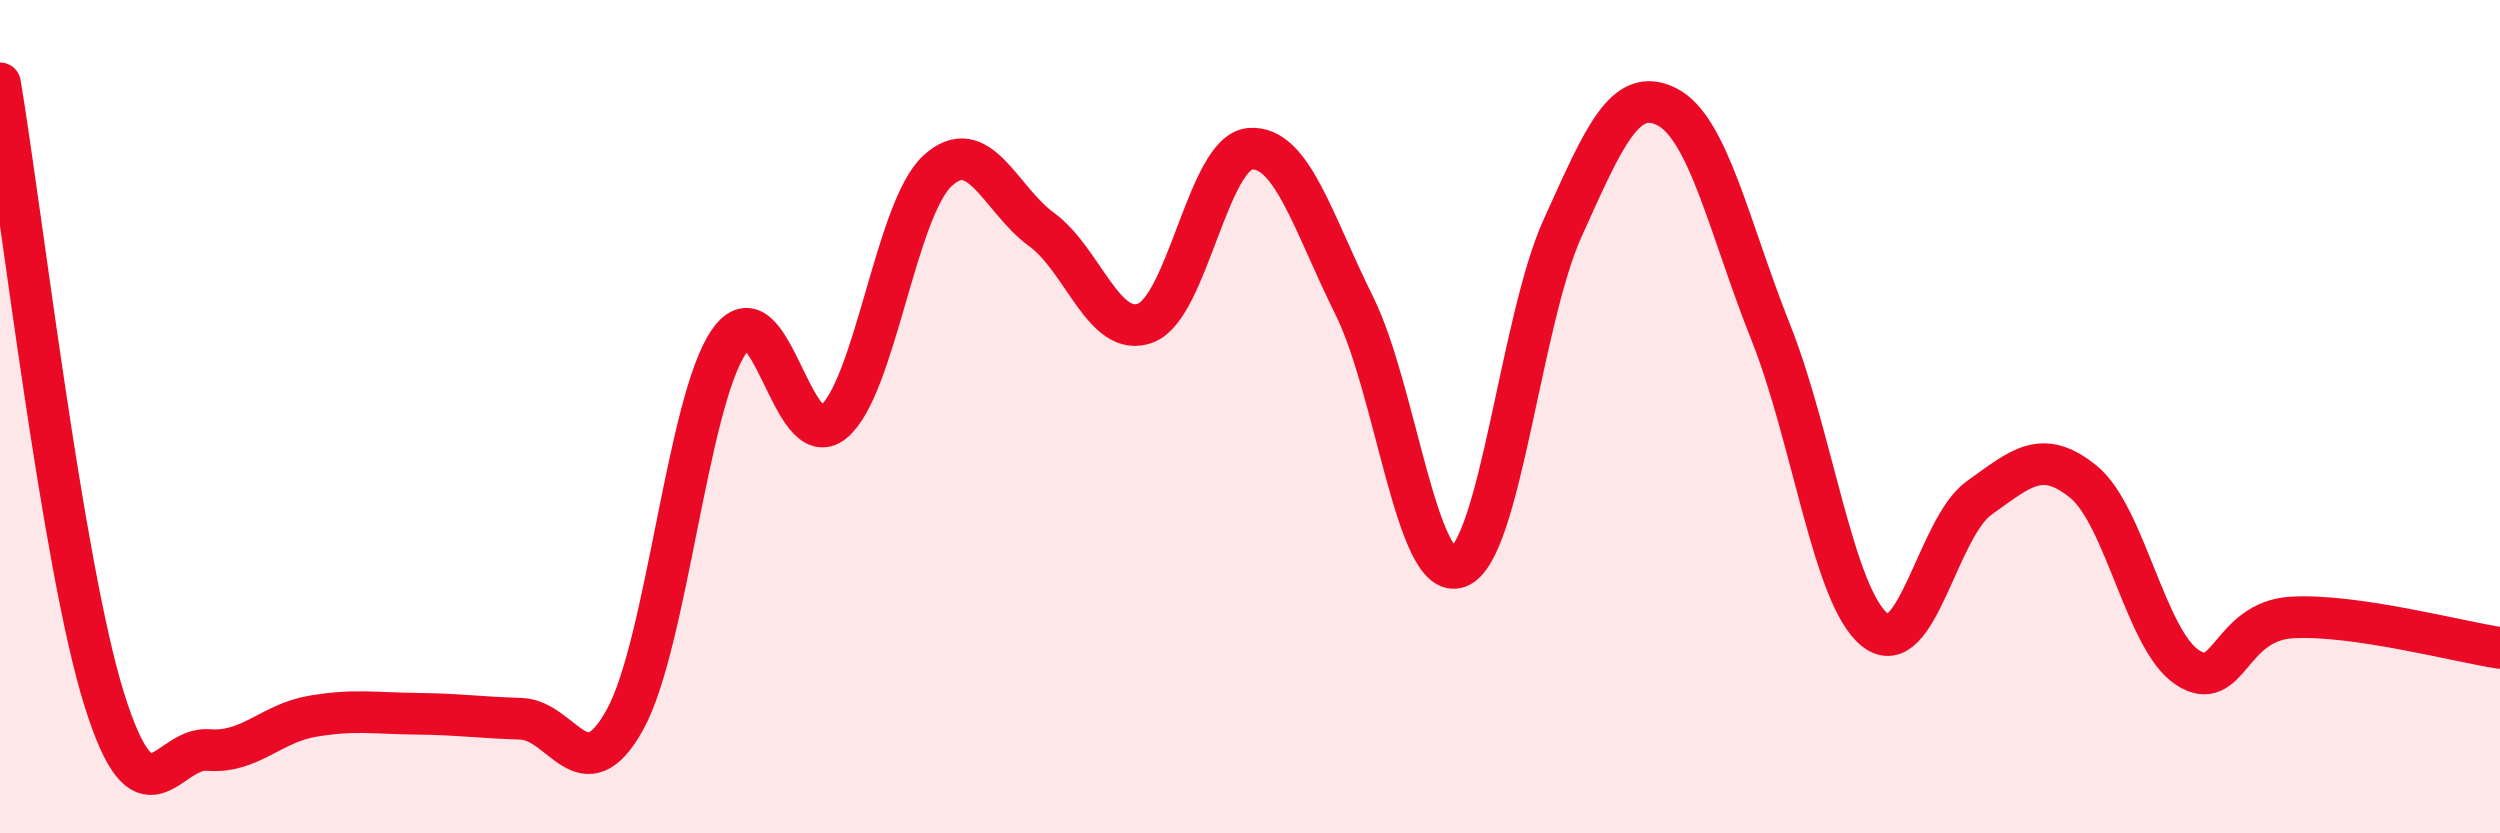
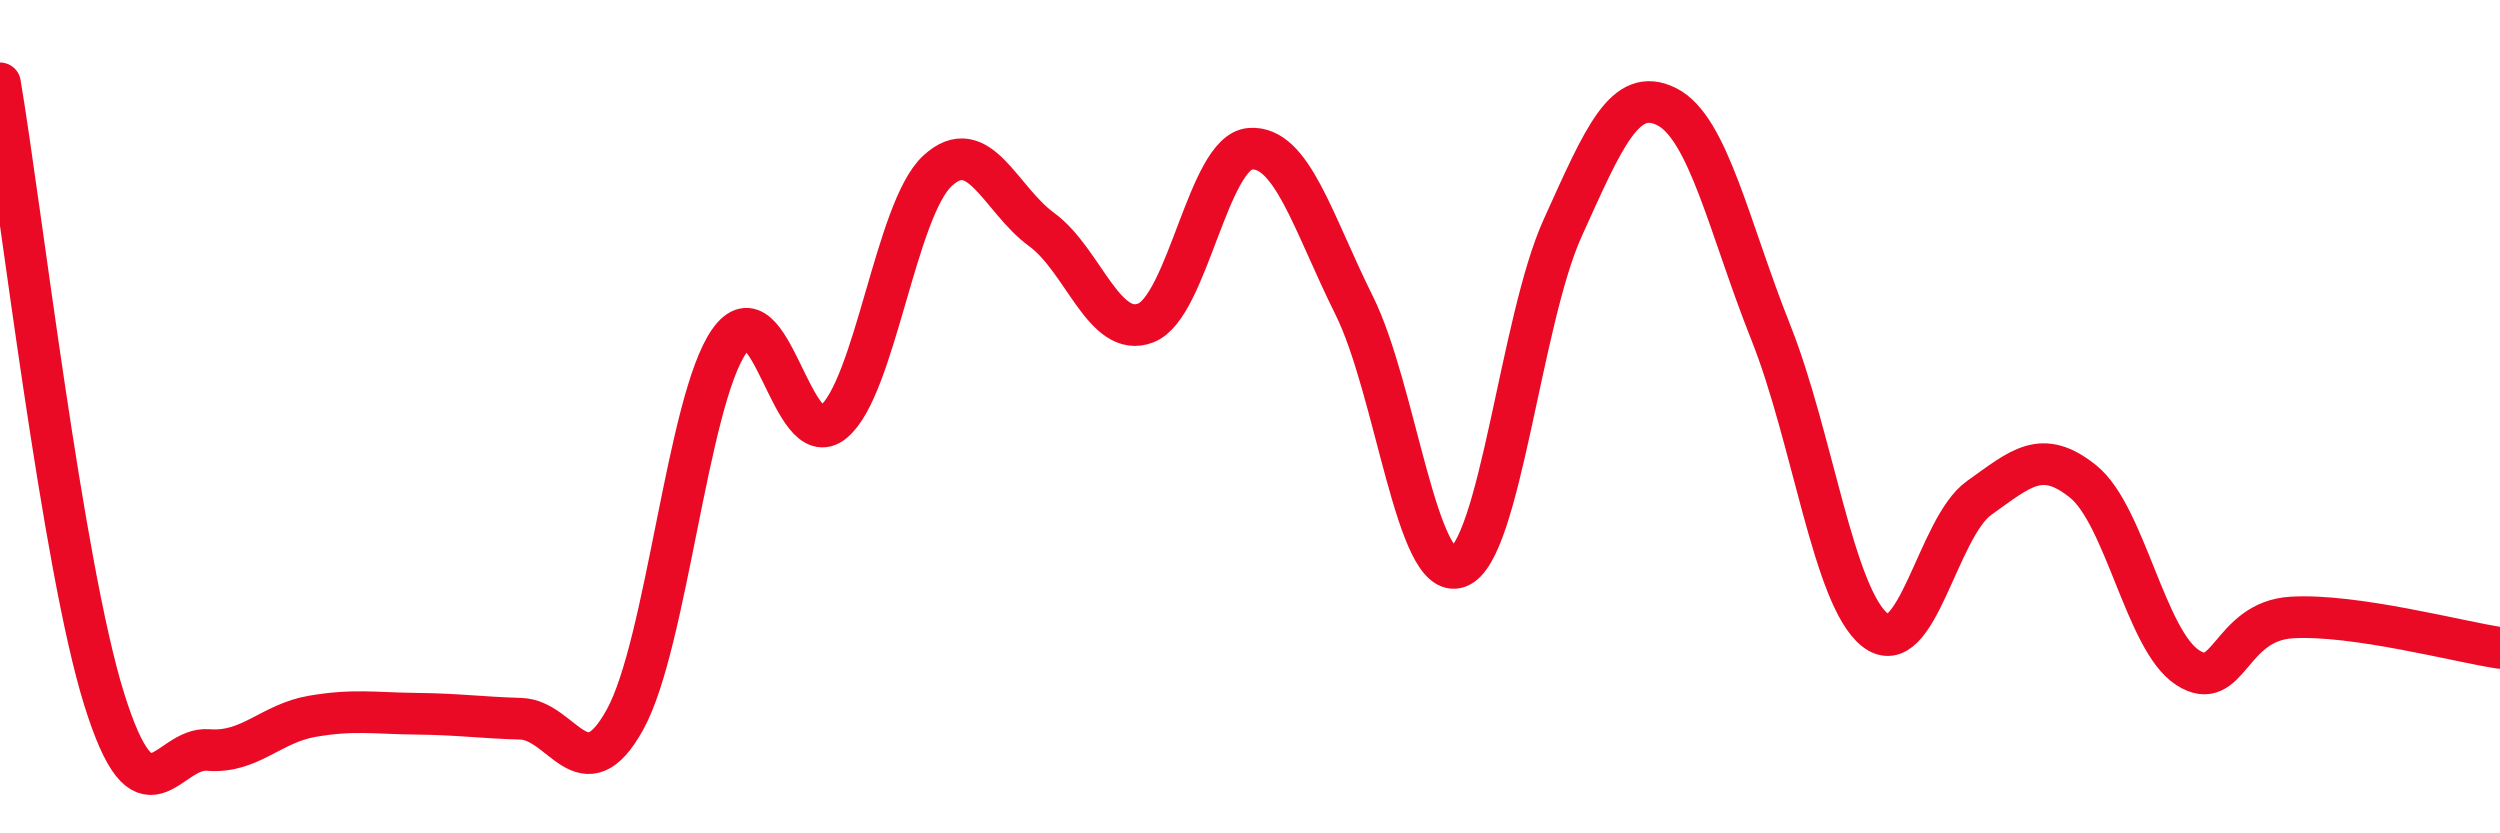
<svg xmlns="http://www.w3.org/2000/svg" width="60" height="20" viewBox="0 0 60 20">
-   <path d="M 0,2 C 0.5,4.96 1.5,13.58 2.5,16.78 C 3.5,19.98 4,17.92 5,18 C 6,18.08 6.5,17.36 7.5,17.19 C 8.5,17.02 9,17.12 10,17.13 C 11,17.14 11.5,17.22 12.5,17.25 C 13.5,17.28 14,19.08 15,17.27 C 16,15.46 16.5,9.62 17.5,8.19 C 18.5,6.76 19,10.95 20,10.13 C 21,9.31 21.5,5.02 22.5,4.1 C 23.5,3.18 24,4.78 25,5.51 C 26,6.24 26.5,8.14 27.5,7.75 C 28.5,7.36 29,3.65 30,3.57 C 31,3.49 31.5,5.32 32.5,7.33 C 33.5,9.34 34,13.98 35,13.61 C 36,13.24 36.5,7.69 37.5,5.48 C 38.5,3.27 39,2.06 40,2.56 C 41,3.06 41.5,5.47 42.5,7.98 C 43.5,10.49 44,14.33 45,15.12 C 46,15.91 46.5,12.66 47.5,11.95 C 48.5,11.24 49,10.75 50,11.56 C 51,12.37 51.5,15.37 52.5,16.02 C 53.5,16.67 53.5,14.91 55,14.82 C 56.5,14.73 59,15.4 60,15.55L60 20L0 20Z" fill="#EB0A25" opacity="0.1" stroke-linecap="round" stroke-linejoin="round" />
  <path d="M 0,2 C 0.5,4.96 1.5,13.58 2.5,16.78 C 3.5,19.98 4,17.92 5,18 C 6,18.08 6.5,17.36 7.5,17.19 C 8.5,17.02 9,17.12 10,17.13 C 11,17.14 11.5,17.22 12.5,17.25 C 13.5,17.28 14,19.08 15,17.27 C 16,15.46 16.5,9.62 17.5,8.19 C 18.5,6.76 19,10.95 20,10.13 C 21,9.31 21.5,5.02 22.5,4.1 C 23.5,3.18 24,4.78 25,5.51 C 26,6.24 26.5,8.14 27.5,7.75 C 28.5,7.36 29,3.65 30,3.57 C 31,3.49 31.5,5.32 32.5,7.33 C 33.5,9.34 34,13.98 35,13.61 C 36,13.24 36.5,7.69 37.5,5.48 C 38.5,3.27 39,2.06 40,2.56 C 41,3.06 41.5,5.47 42.5,7.98 C 43.5,10.49 44,14.33 45,15.12 C 46,15.91 46.5,12.66 47.5,11.95 C 48.5,11.24 49,10.75 50,11.56 C 51,12.37 51.5,15.37 52.5,16.02 C 53.5,16.67 53.5,14.91 55,14.82 C 56.5,14.73 59,15.4 60,15.55" stroke="#EB0A25" stroke-width="1" fill="none" stroke-linecap="round" stroke-linejoin="round" />
</svg>